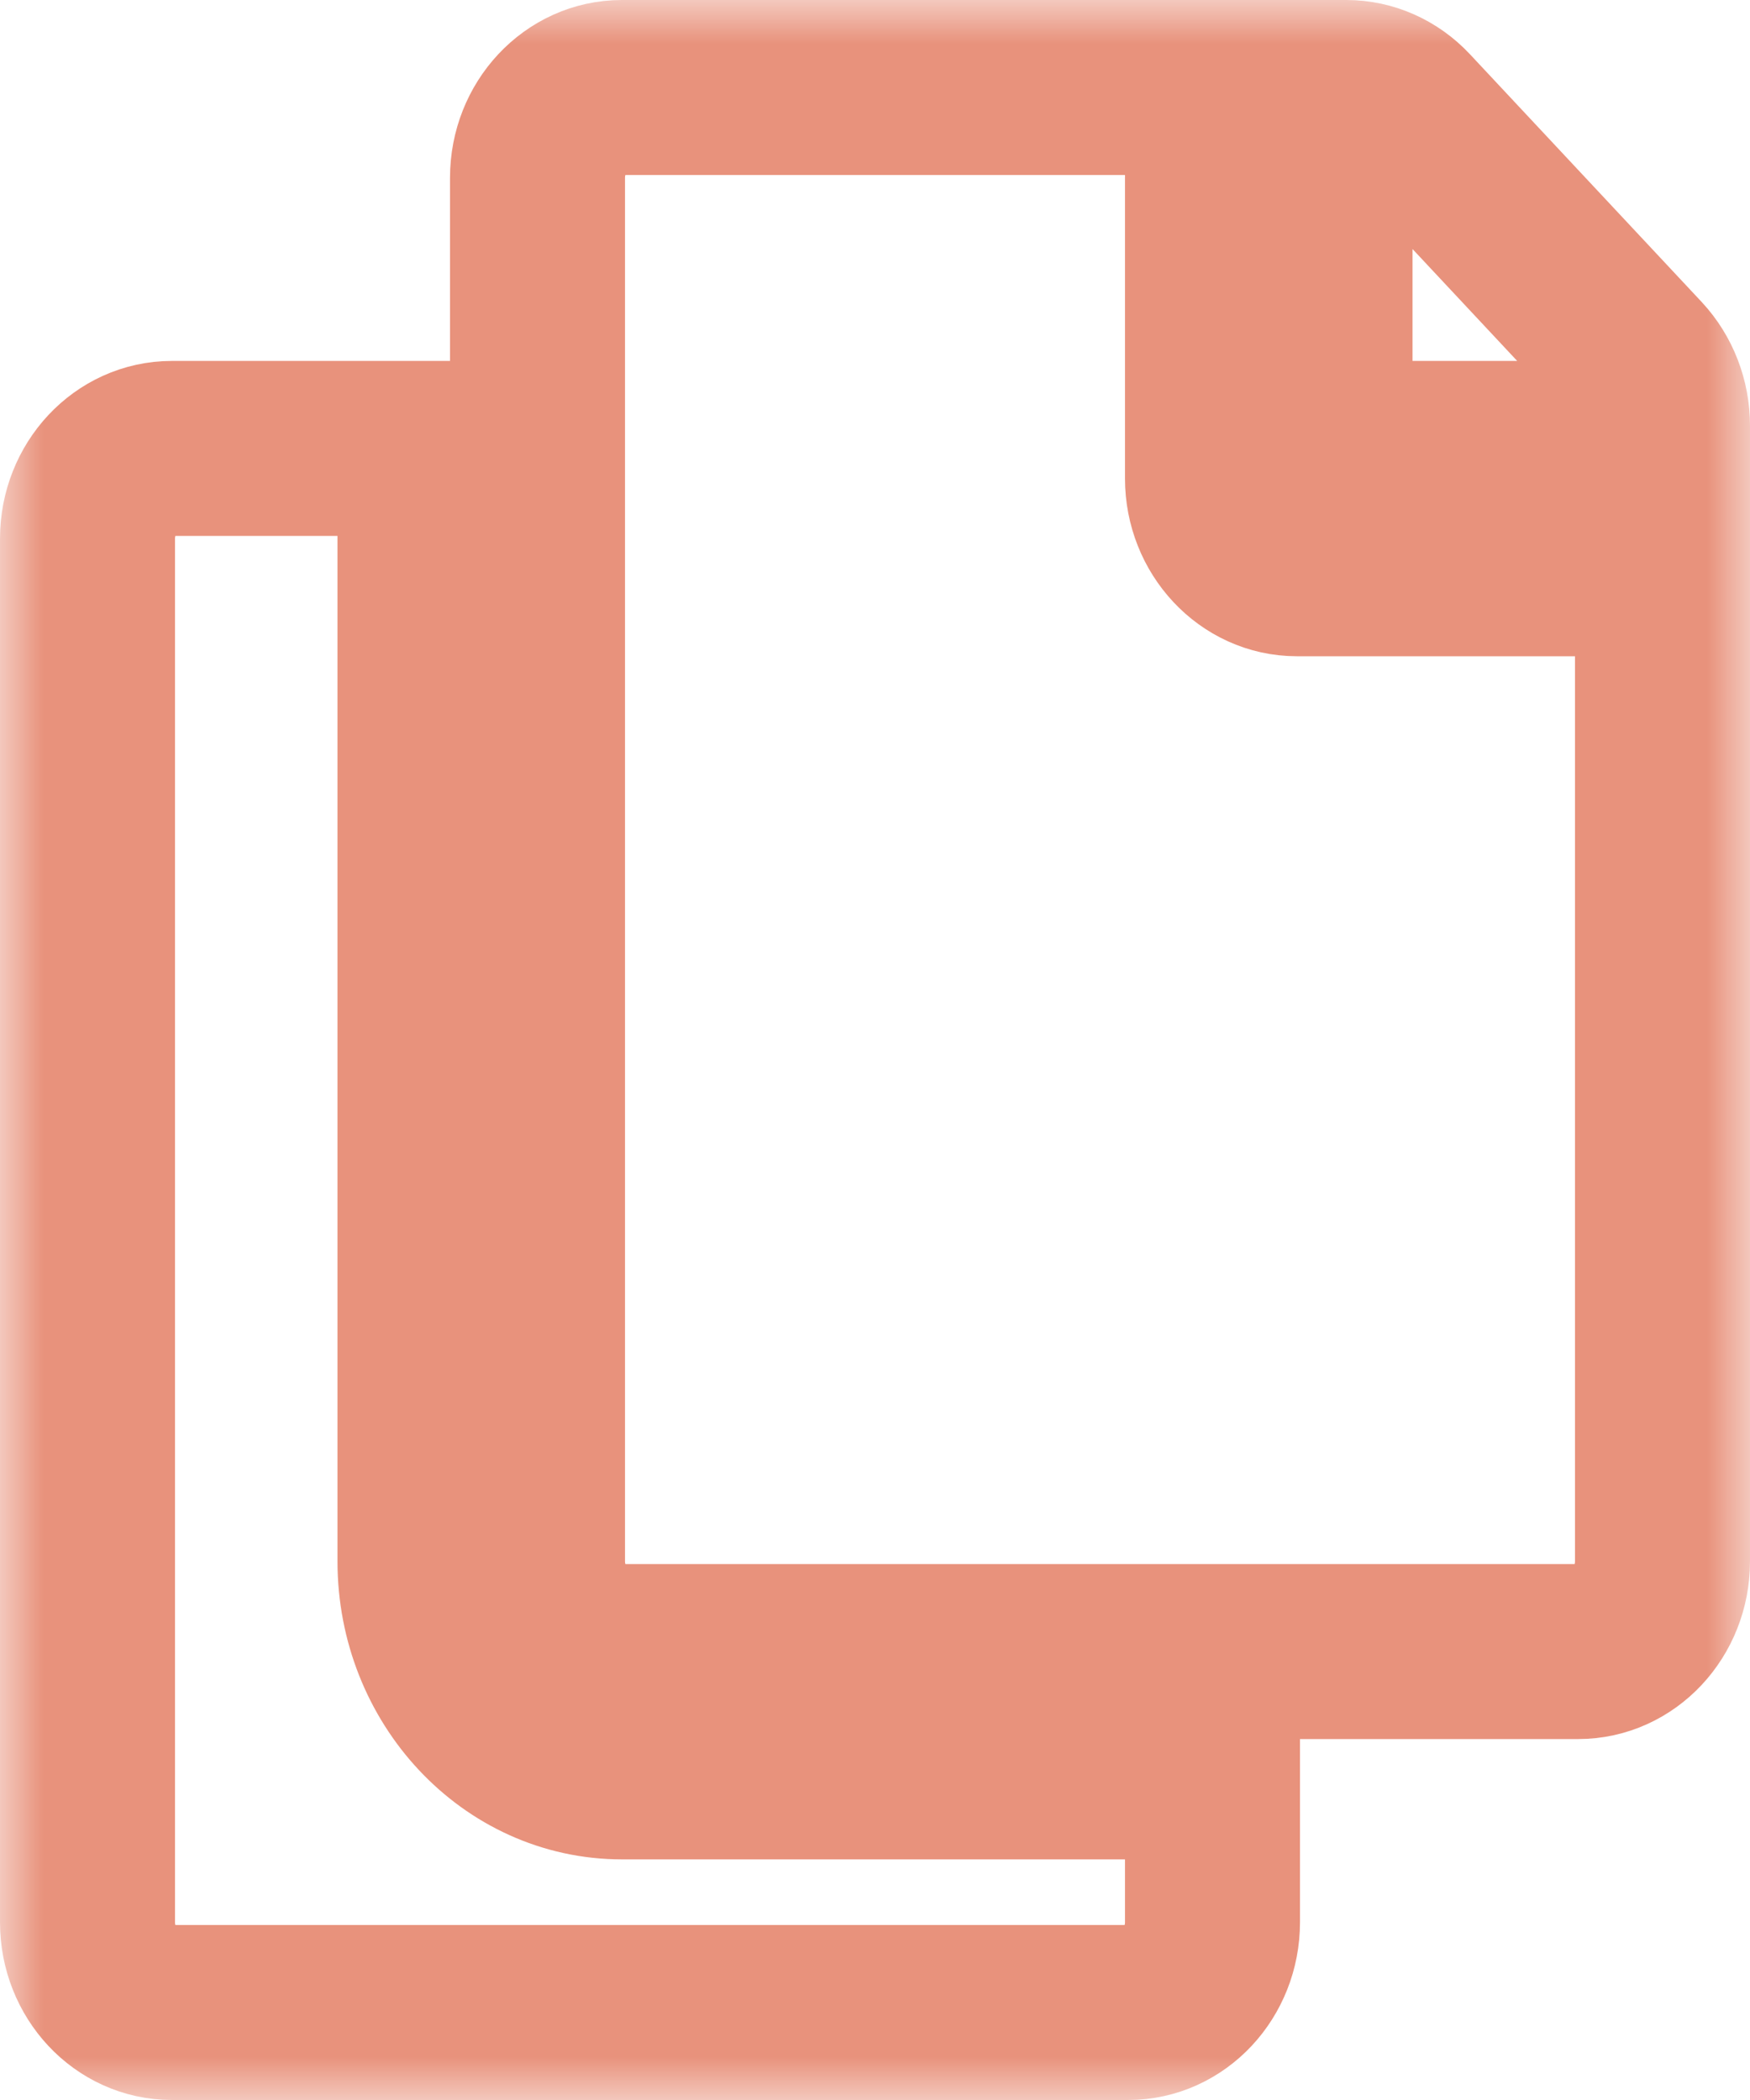
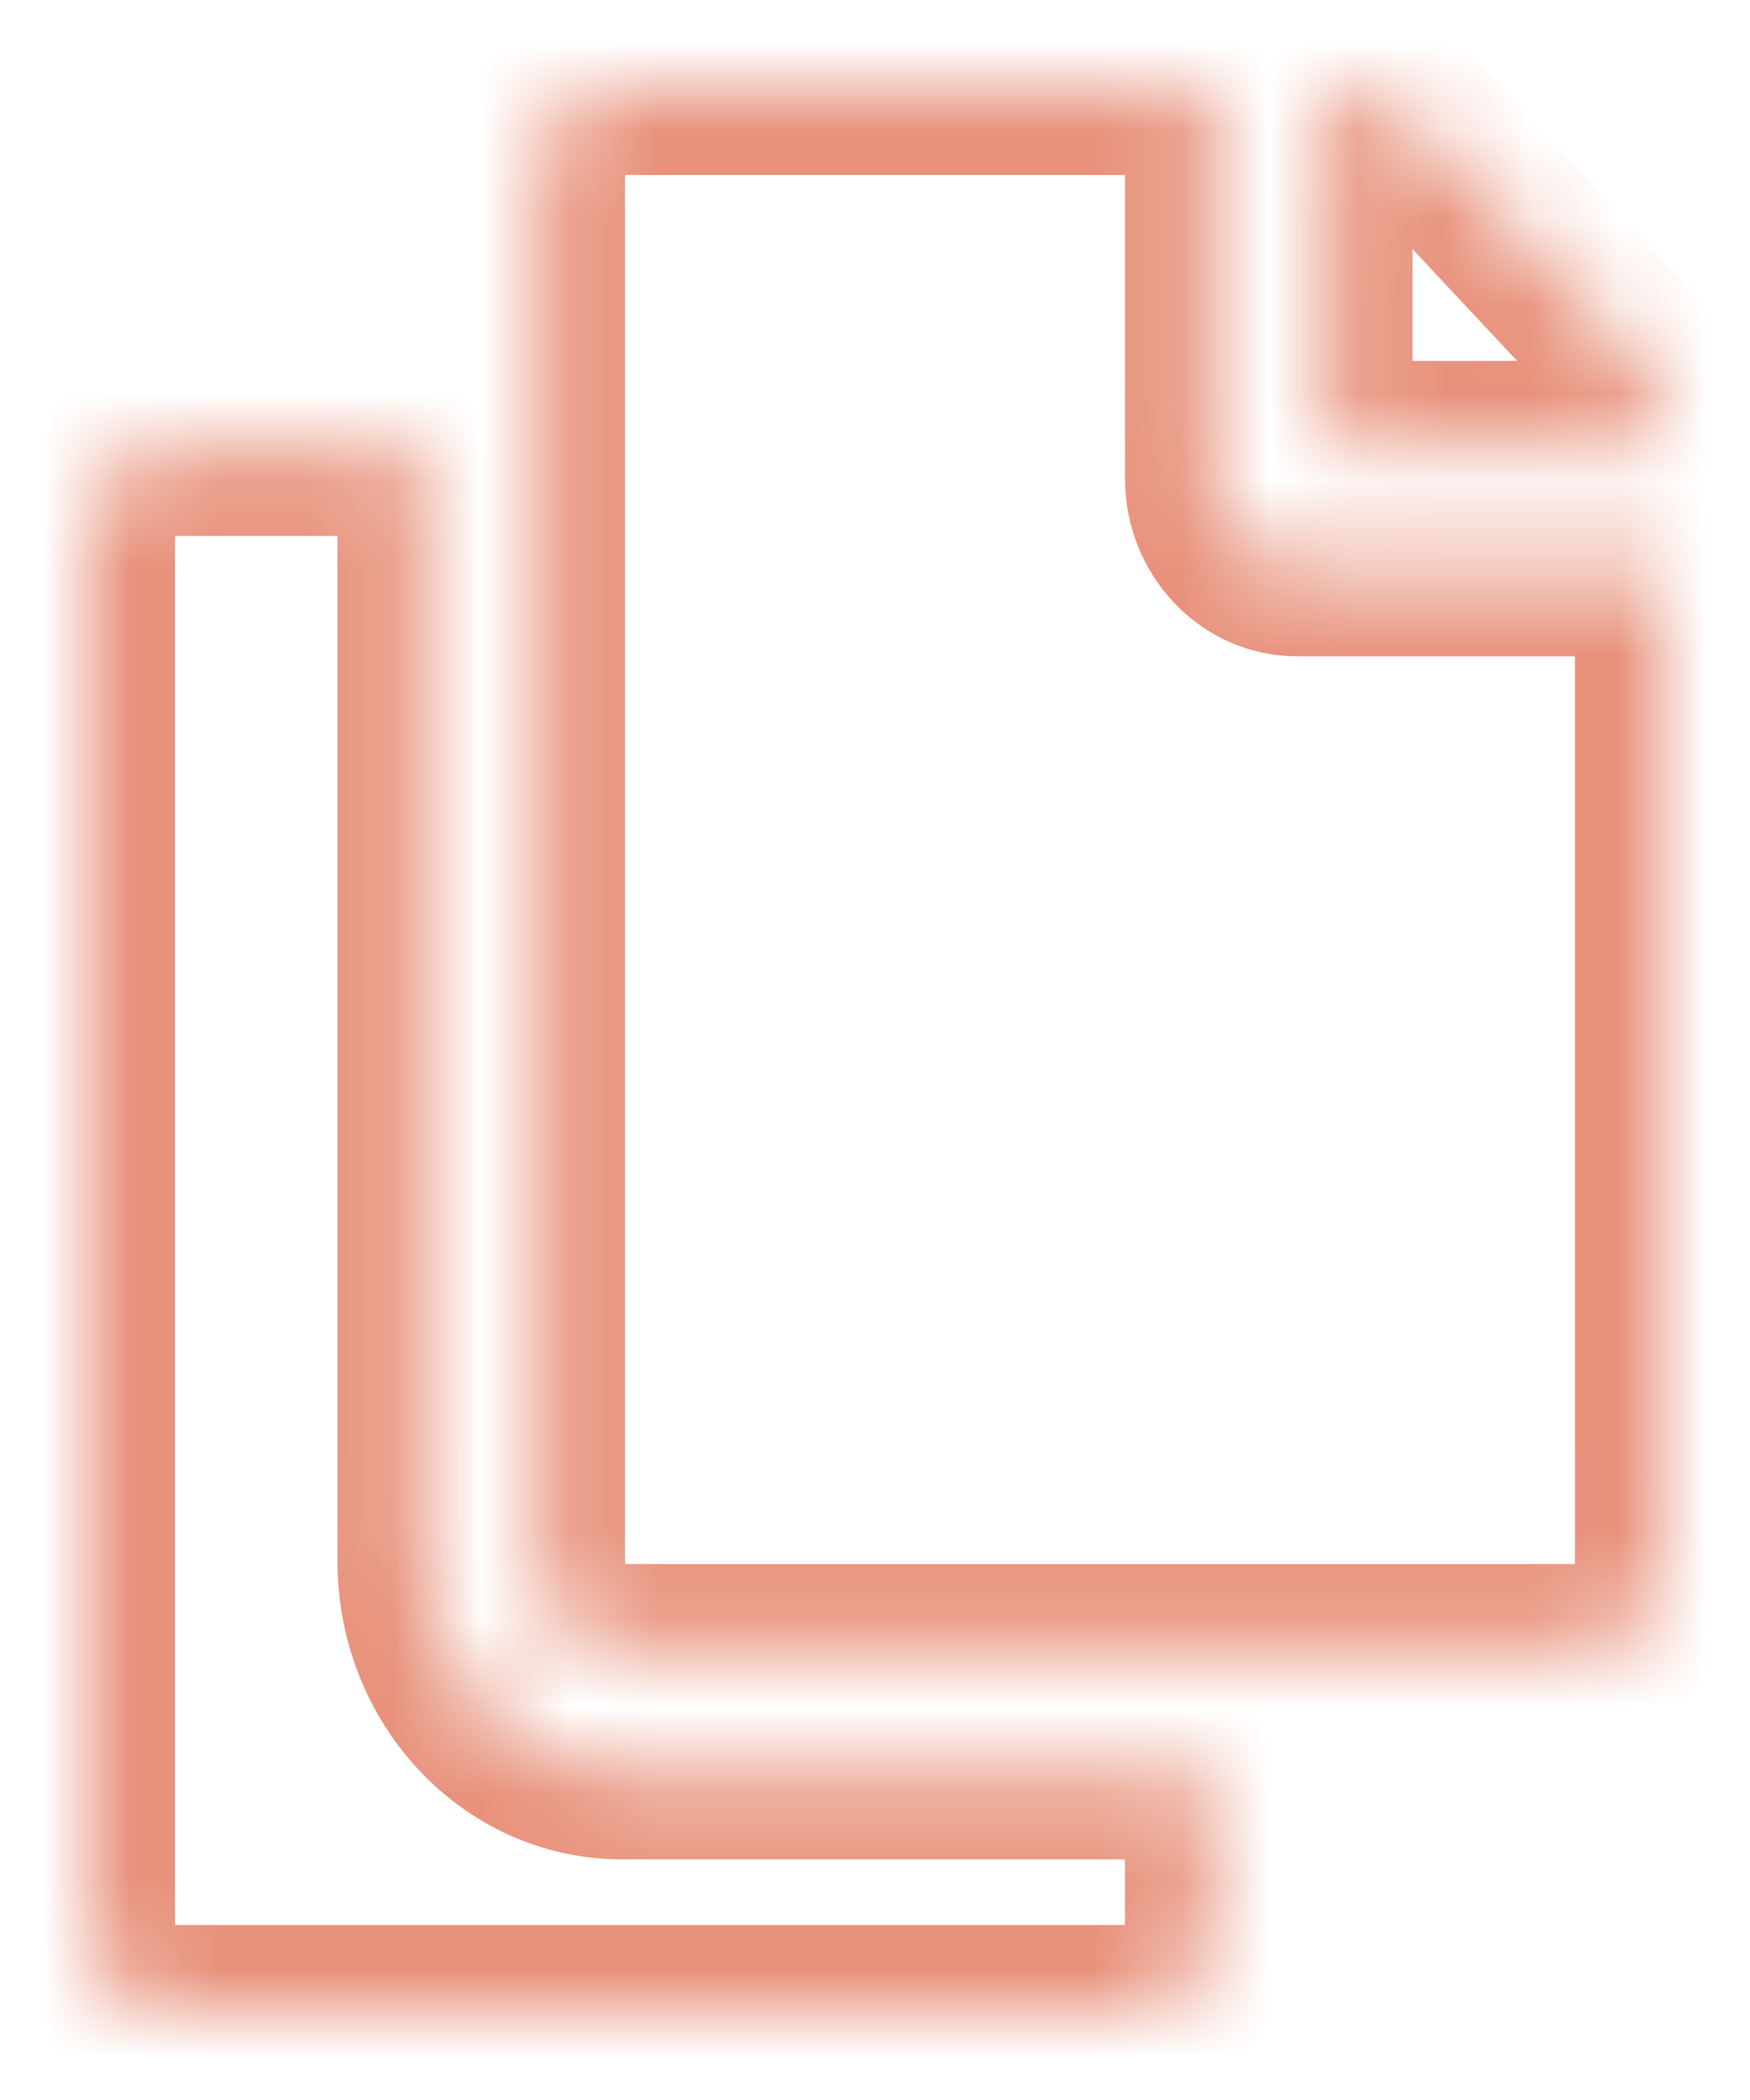
<svg xmlns="http://www.w3.org/2000/svg" width="20" height="24" viewBox="0 0 20 24" fill="none">
  <mask id="path-1-outside-1" maskUnits="userSpaceOnUse" x="0" y="0" width="20" height="24" fill="black">
-     <rect fill="white" width="20" height="24" />
    <path d="M13.857 20.25V21.969C13.857 22.538 13.425 23 12.893 23H1.964C1.432 23 1 22.538 1 21.969V6.156C1 5.587 1.432 5.125 1.964 5.125H4.857V17.844C4.857 19.171 5.866 20.25 7.107 20.25H13.857ZM13.857 5.469V1H7.107C6.575 1 6.143 1.462 6.143 2.031V17.844C6.143 18.413 6.575 18.875 7.107 18.875H18.036C18.568 18.875 19 18.413 19 17.844V6.5H14.821C14.291 6.5 13.857 6.036 13.857 5.469ZM18.718 4.135L16.068 1.302C15.887 1.109 15.642 1 15.386 1H15.143V5.125H19V4.865C19 4.591 18.898 4.329 18.718 4.135Z" />
  </mask>
  <path d="M13.857 20.25V21.969C13.857 22.538 13.425 23 12.893 23H1.964C1.432 23 1 22.538 1 21.969V6.156C1 5.587 1.432 5.125 1.964 5.125H4.857V17.844C4.857 19.171 5.866 20.25 7.107 20.25H13.857ZM13.857 5.469V1H7.107C6.575 1 6.143 1.462 6.143 2.031V17.844C6.143 18.413 6.575 18.875 7.107 18.875H18.036C18.568 18.875 19 18.413 19 17.844V6.5H14.821C14.291 6.5 13.857 6.036 13.857 5.469ZM18.718 4.135L16.068 1.302C15.887 1.109 15.642 1 15.386 1H15.143V5.125H19V4.865C19 4.591 18.898 4.329 18.718 4.135Z" stroke="#E8927C" stroke-width="2" mask="url(#path-1-outside-1)" />
</svg>